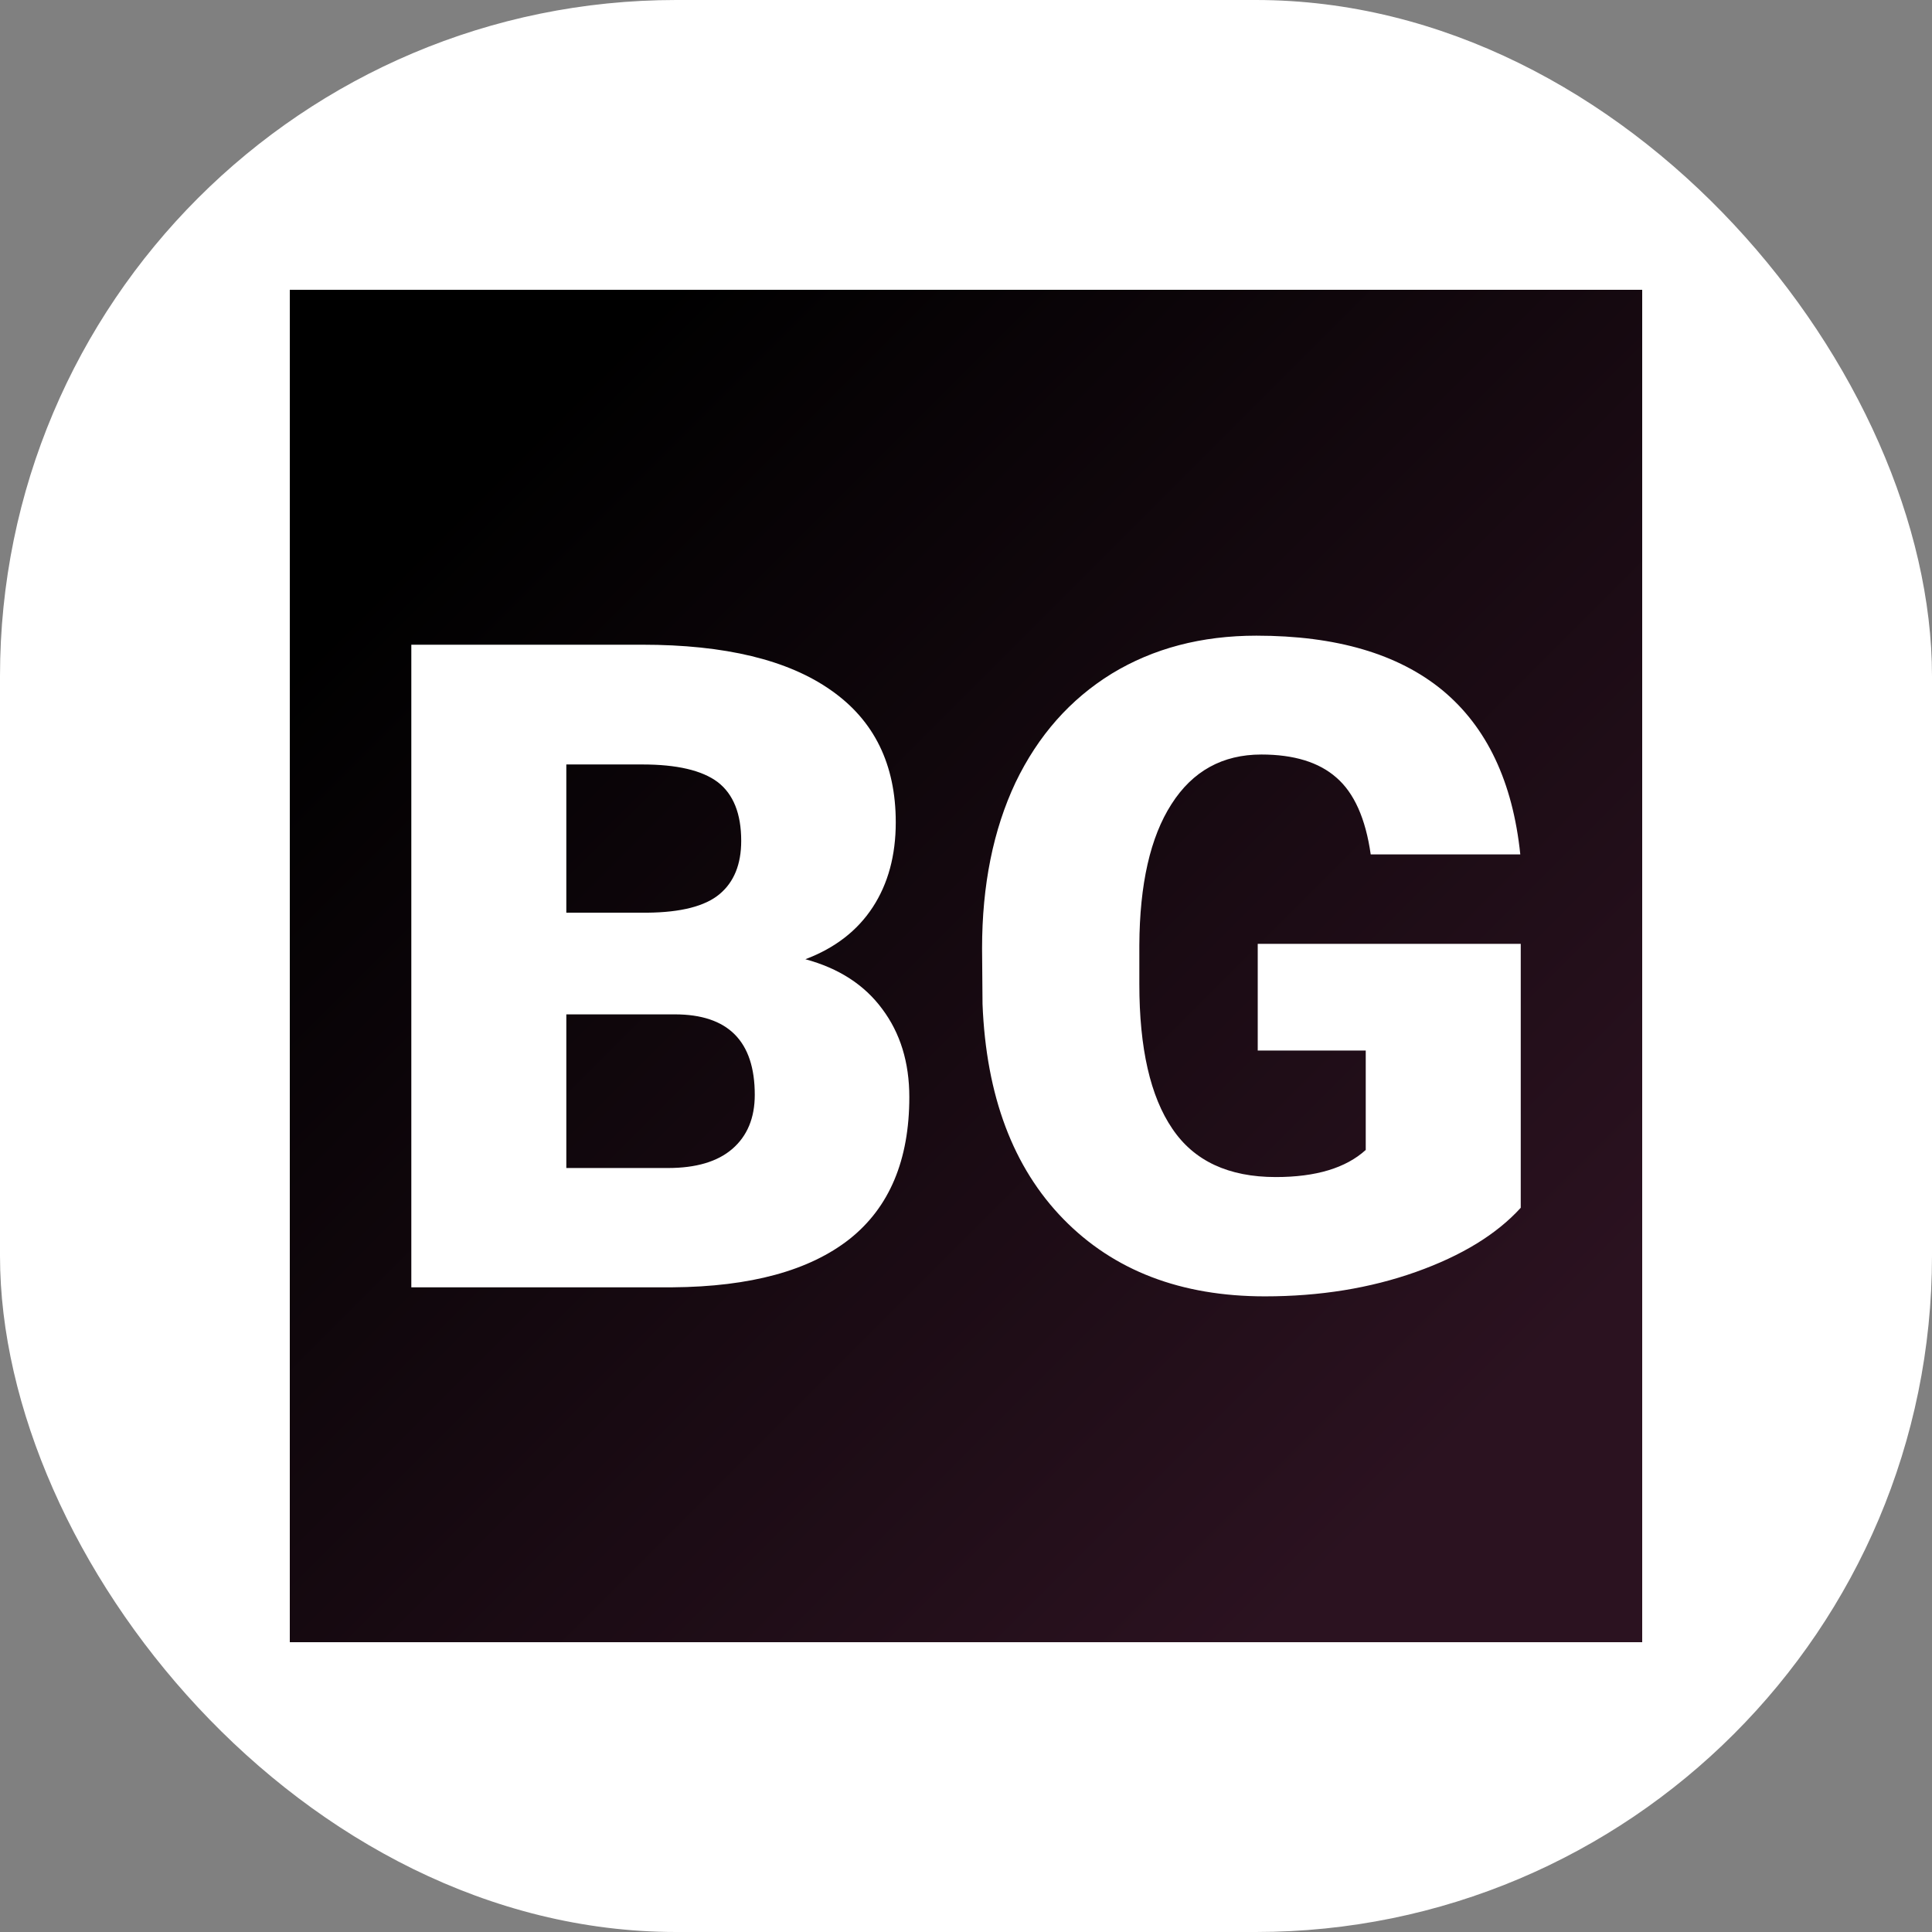
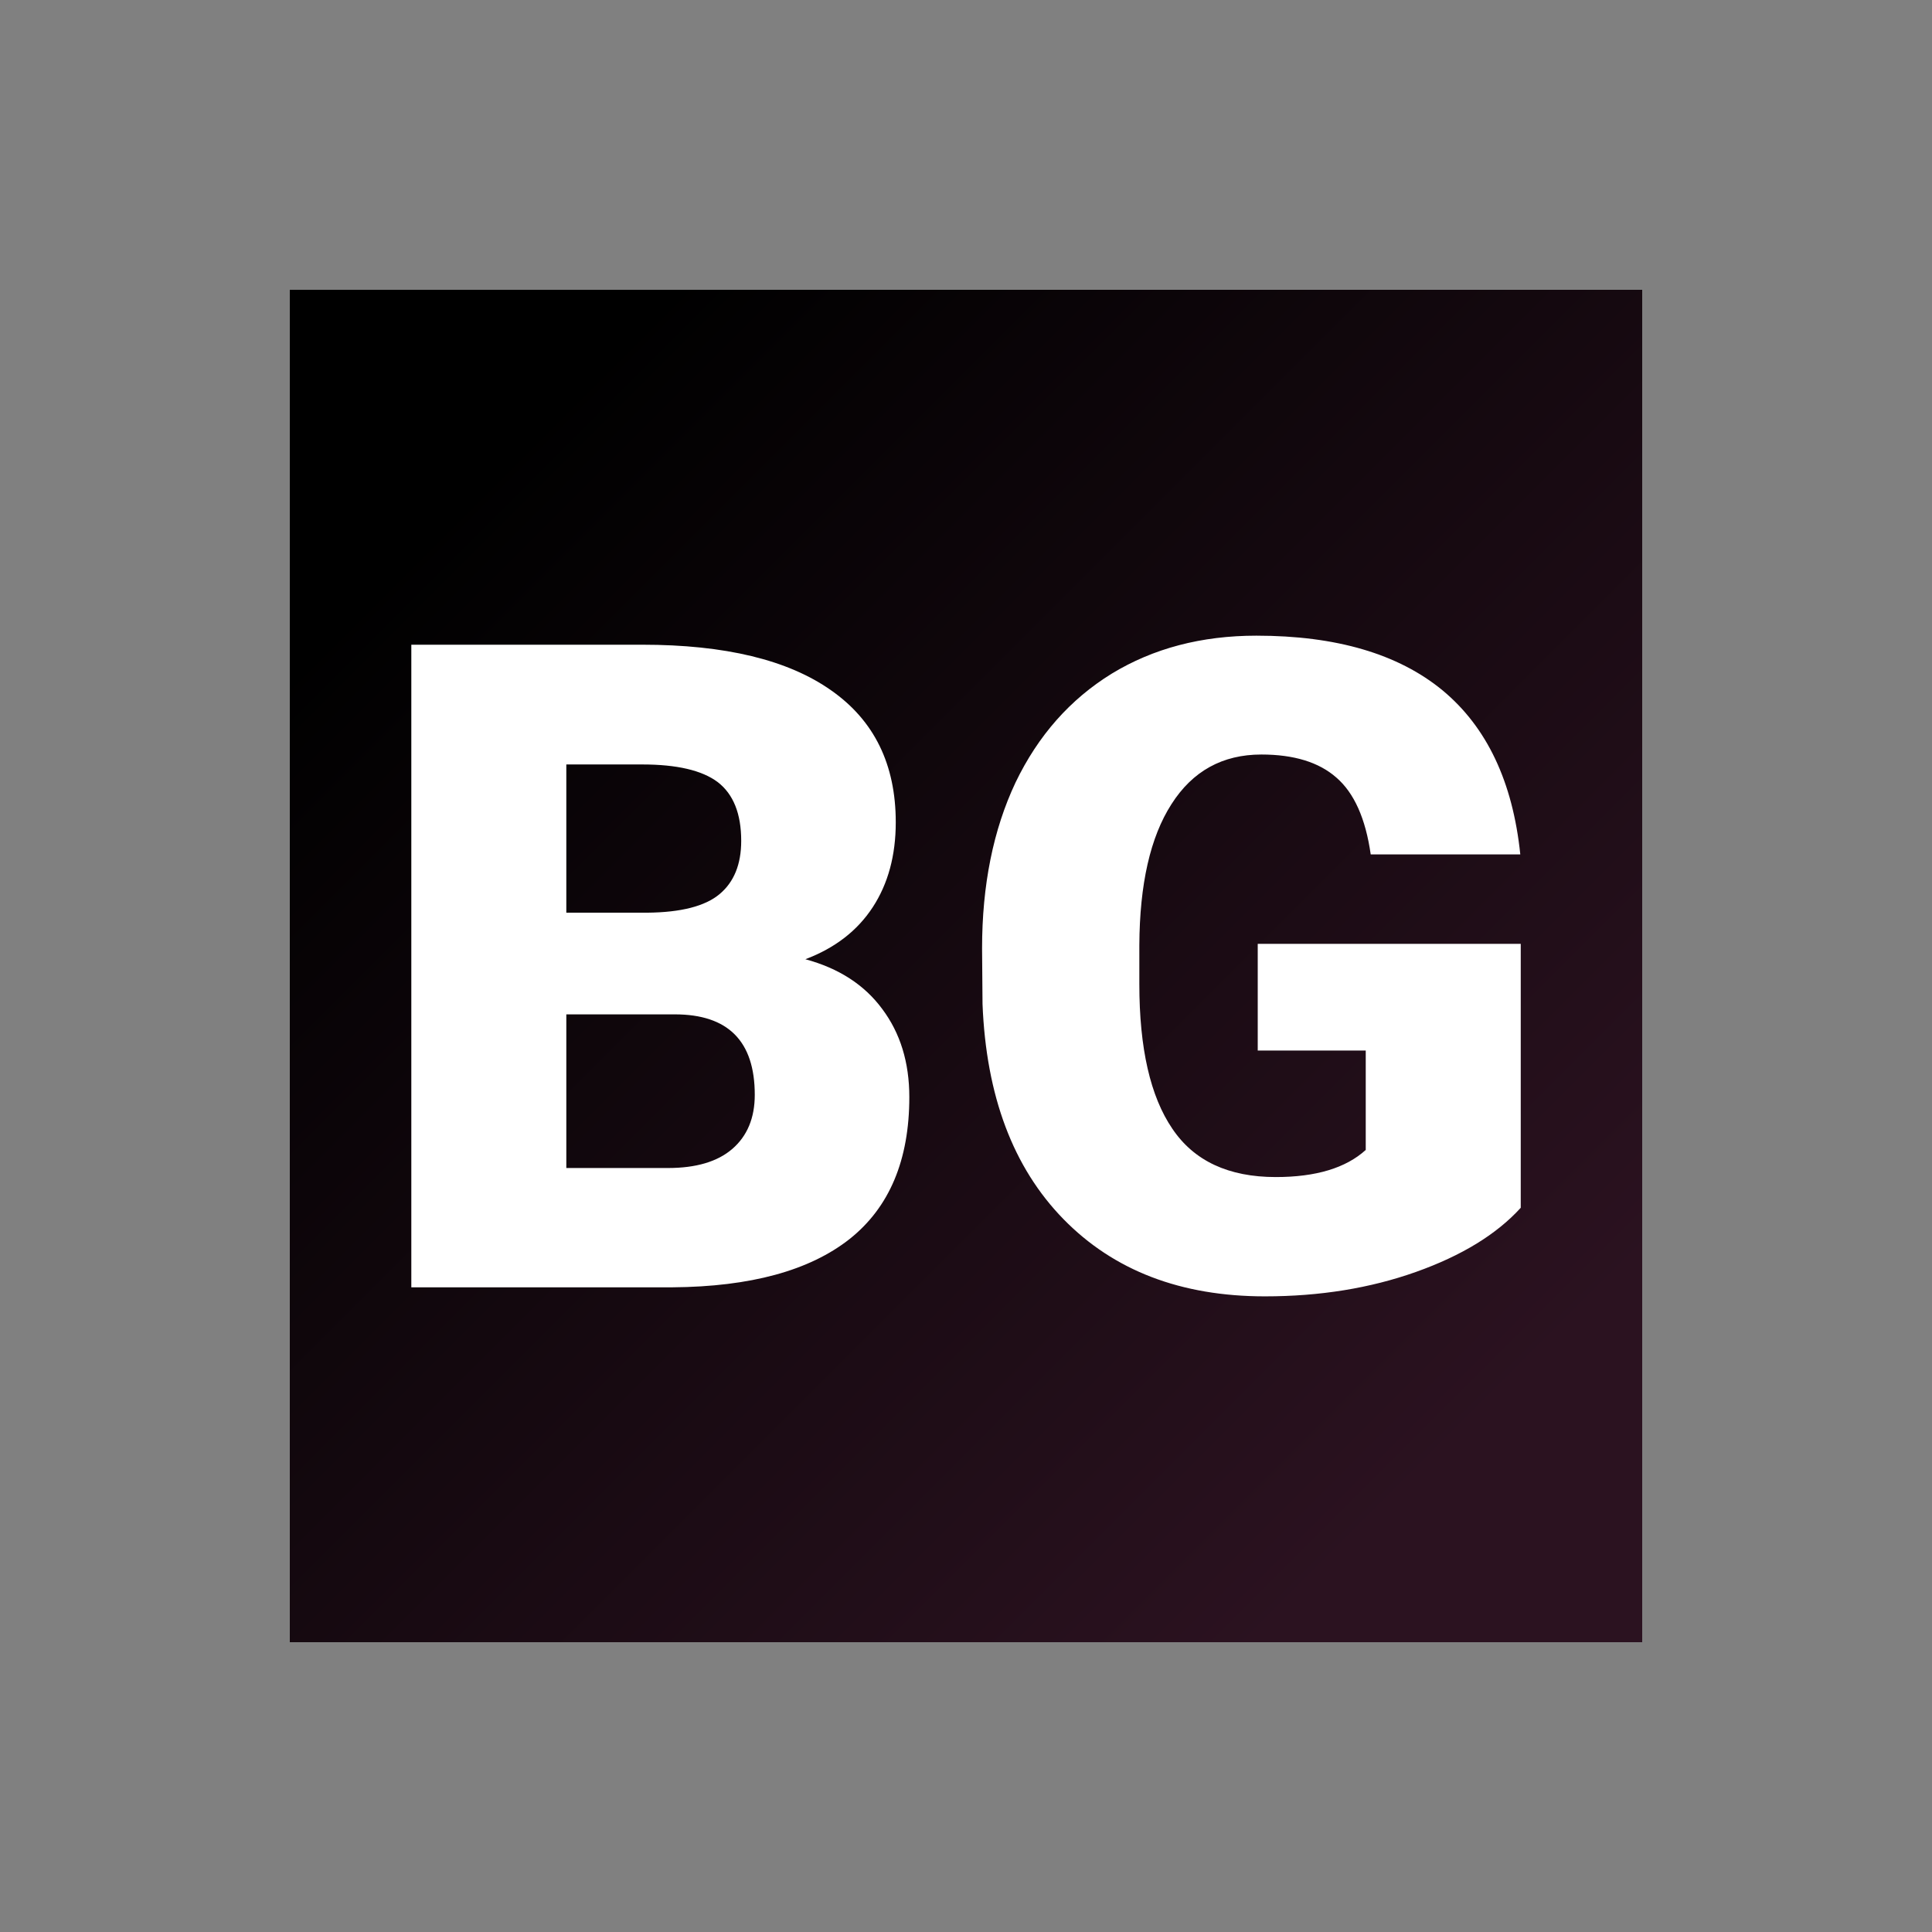
<svg xmlns="http://www.w3.org/2000/svg" version="1.1" width="1000" height="1000">
  <rect width="100%" height="100%" fill="#808080" stroke="none" />
  <g clip-path="url(#SvgjsClipPath1003)">
-     <rect width="1000" height="1000" fill="#ffffff" />
    <g transform="matrix(3.5,0,0,3.5,150,150)">
      <svg version="1.1" width="200" height="200">
        <svg version="1.1" viewBox="0 0 200 200">
          <rect width="200" height="200" fill="url('#gradient')" />
          <defs>
            <linearGradient id="gradient" gradientTransform="rotate(45 0.5 0.5)">
              <stop offset="0%" stop-color="#000000" />
              <stop offset="100%" stop-color="#2b1220" />
            </linearGradient>
            <clipPath id="SvgjsClipPath1003">
              <rect width="1000" height="1000" x="0" y="0" rx="350" ry="350" />
            </clipPath>
          </defs>
          <g>
            <g fill="#ffffff" transform="matrix(6.683,0,0,6.683,10.82,147.518)" stroke="#b77332" stroke-width="0">
              <path d="M6.85 0L1.07 0L1.07-14.22L6.18-14.22Q8.93-14.22 10.36-13.21Q11.79-12.21 11.79-10.29L11.79-10.29Q11.79-9.19 11.28-8.41Q10.77-7.63 9.79-7.26L9.79-7.26Q10.90-6.96 11.49-6.16Q12.09-5.36 12.09-4.21L12.09-4.21Q12.09-2.12 10.77-1.07Q9.44-0.02 6.85 0L6.85 0ZM6.90-6.04L4.50-6.04L4.50-2.64L6.75-2.64Q7.68-2.64 8.17-3.06Q8.67-3.49 8.67-4.26L8.67-4.26Q8.67-6.04 6.90-6.04L6.90-6.04ZM4.50-11.57L4.50-8.29L6.29-8.29Q7.41-8.30 7.89-8.70Q8.37-9.10 8.37-9.88L8.37-9.88Q8.37-10.78 7.85-11.18Q7.33-11.57 6.18-11.57L6.18-11.57L4.50-11.57ZM25.62-7.60L25.62-1.76Q24.82-0.88 23.30-0.34Q21.78 0.20 19.96 0.20L19.96 0.20Q17.17 0.20 15.50-1.51Q13.83-3.22 13.71-6.27L13.71-6.27L13.70-7.50Q13.70-9.60 14.44-11.17Q15.19-12.73 16.57-13.58Q17.95-14.42 19.77-14.42L19.77-14.42Q22.42-14.42 23.89-13.21Q25.36-11.99 25.61-9.58L25.61-9.58L22.30-9.58Q22.13-10.77 21.54-11.28Q20.96-11.79 19.88-11.79L19.88-11.79Q18.59-11.79 17.89-10.69Q17.19-9.60 17.18-7.57L17.18-7.57L17.18-6.71Q17.18-4.58 17.91-3.51Q18.63-2.44 20.20-2.44L20.20-2.44Q21.53-2.44 22.19-3.04L22.19-3.04L22.19-5.24L19.80-5.24L19.80-7.60L25.62-7.60Z" />
            </g>
          </g>
        </svg>
      </svg>
    </g>
  </g>
</svg>